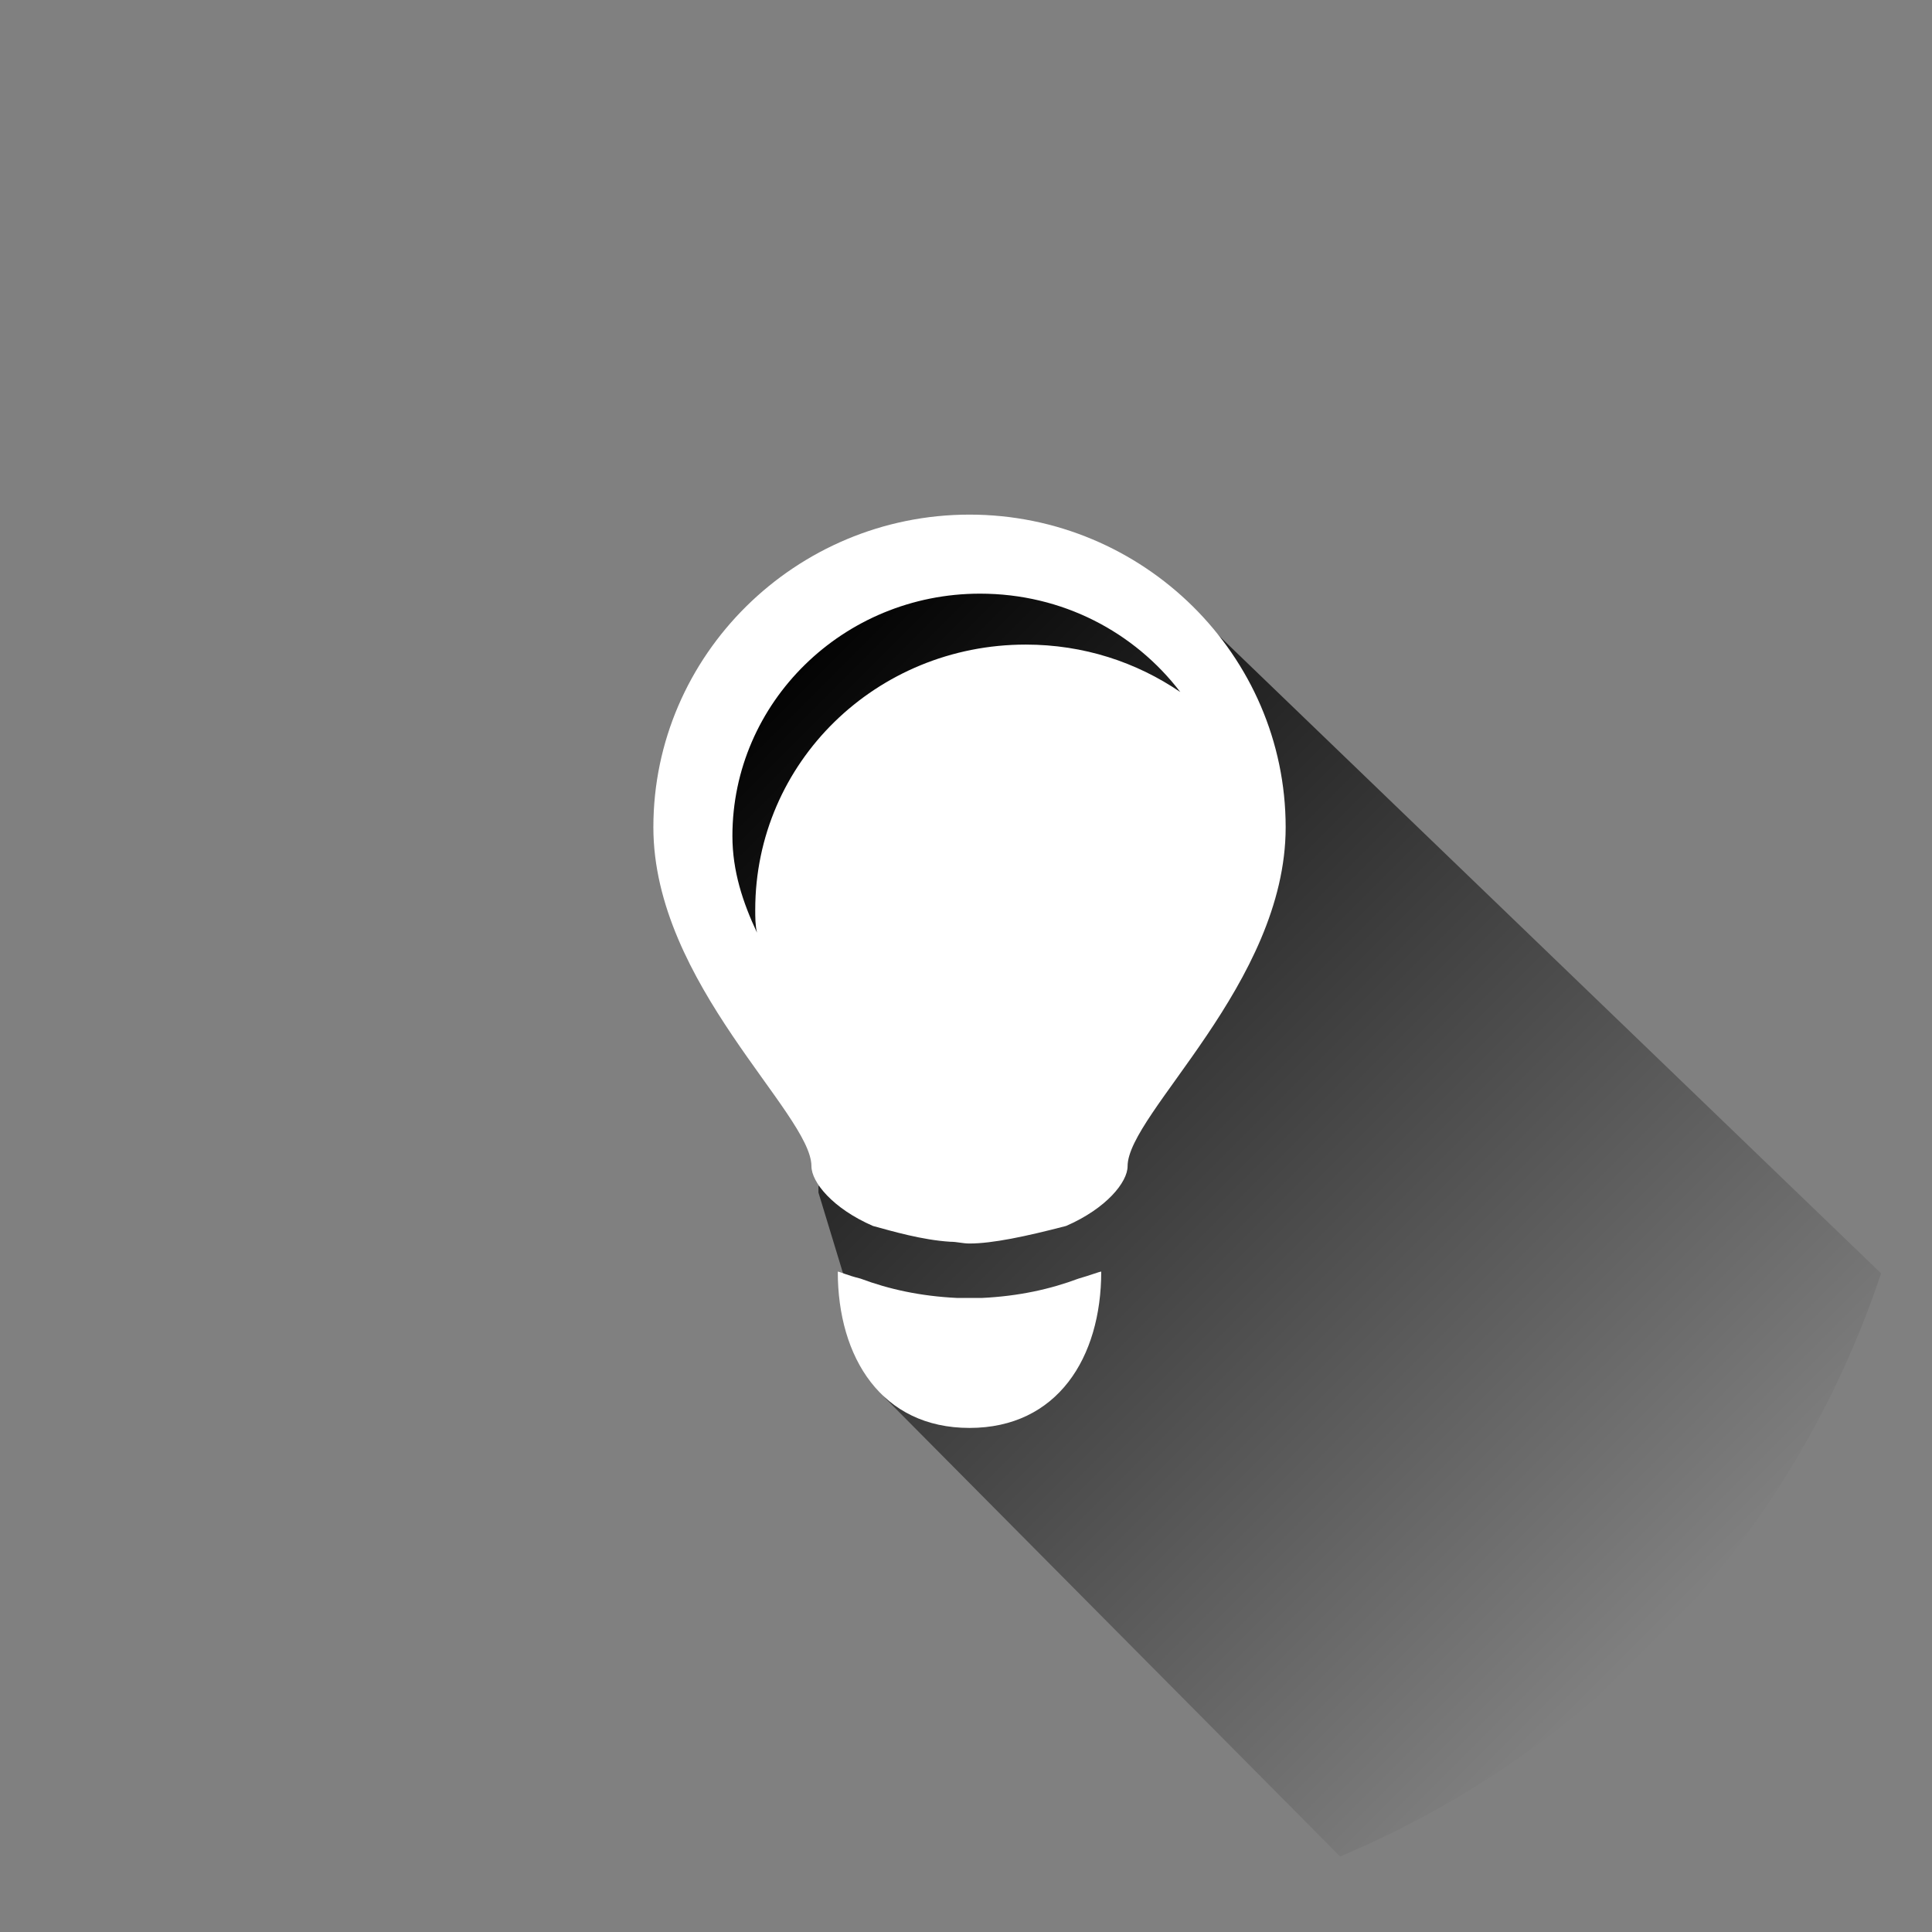
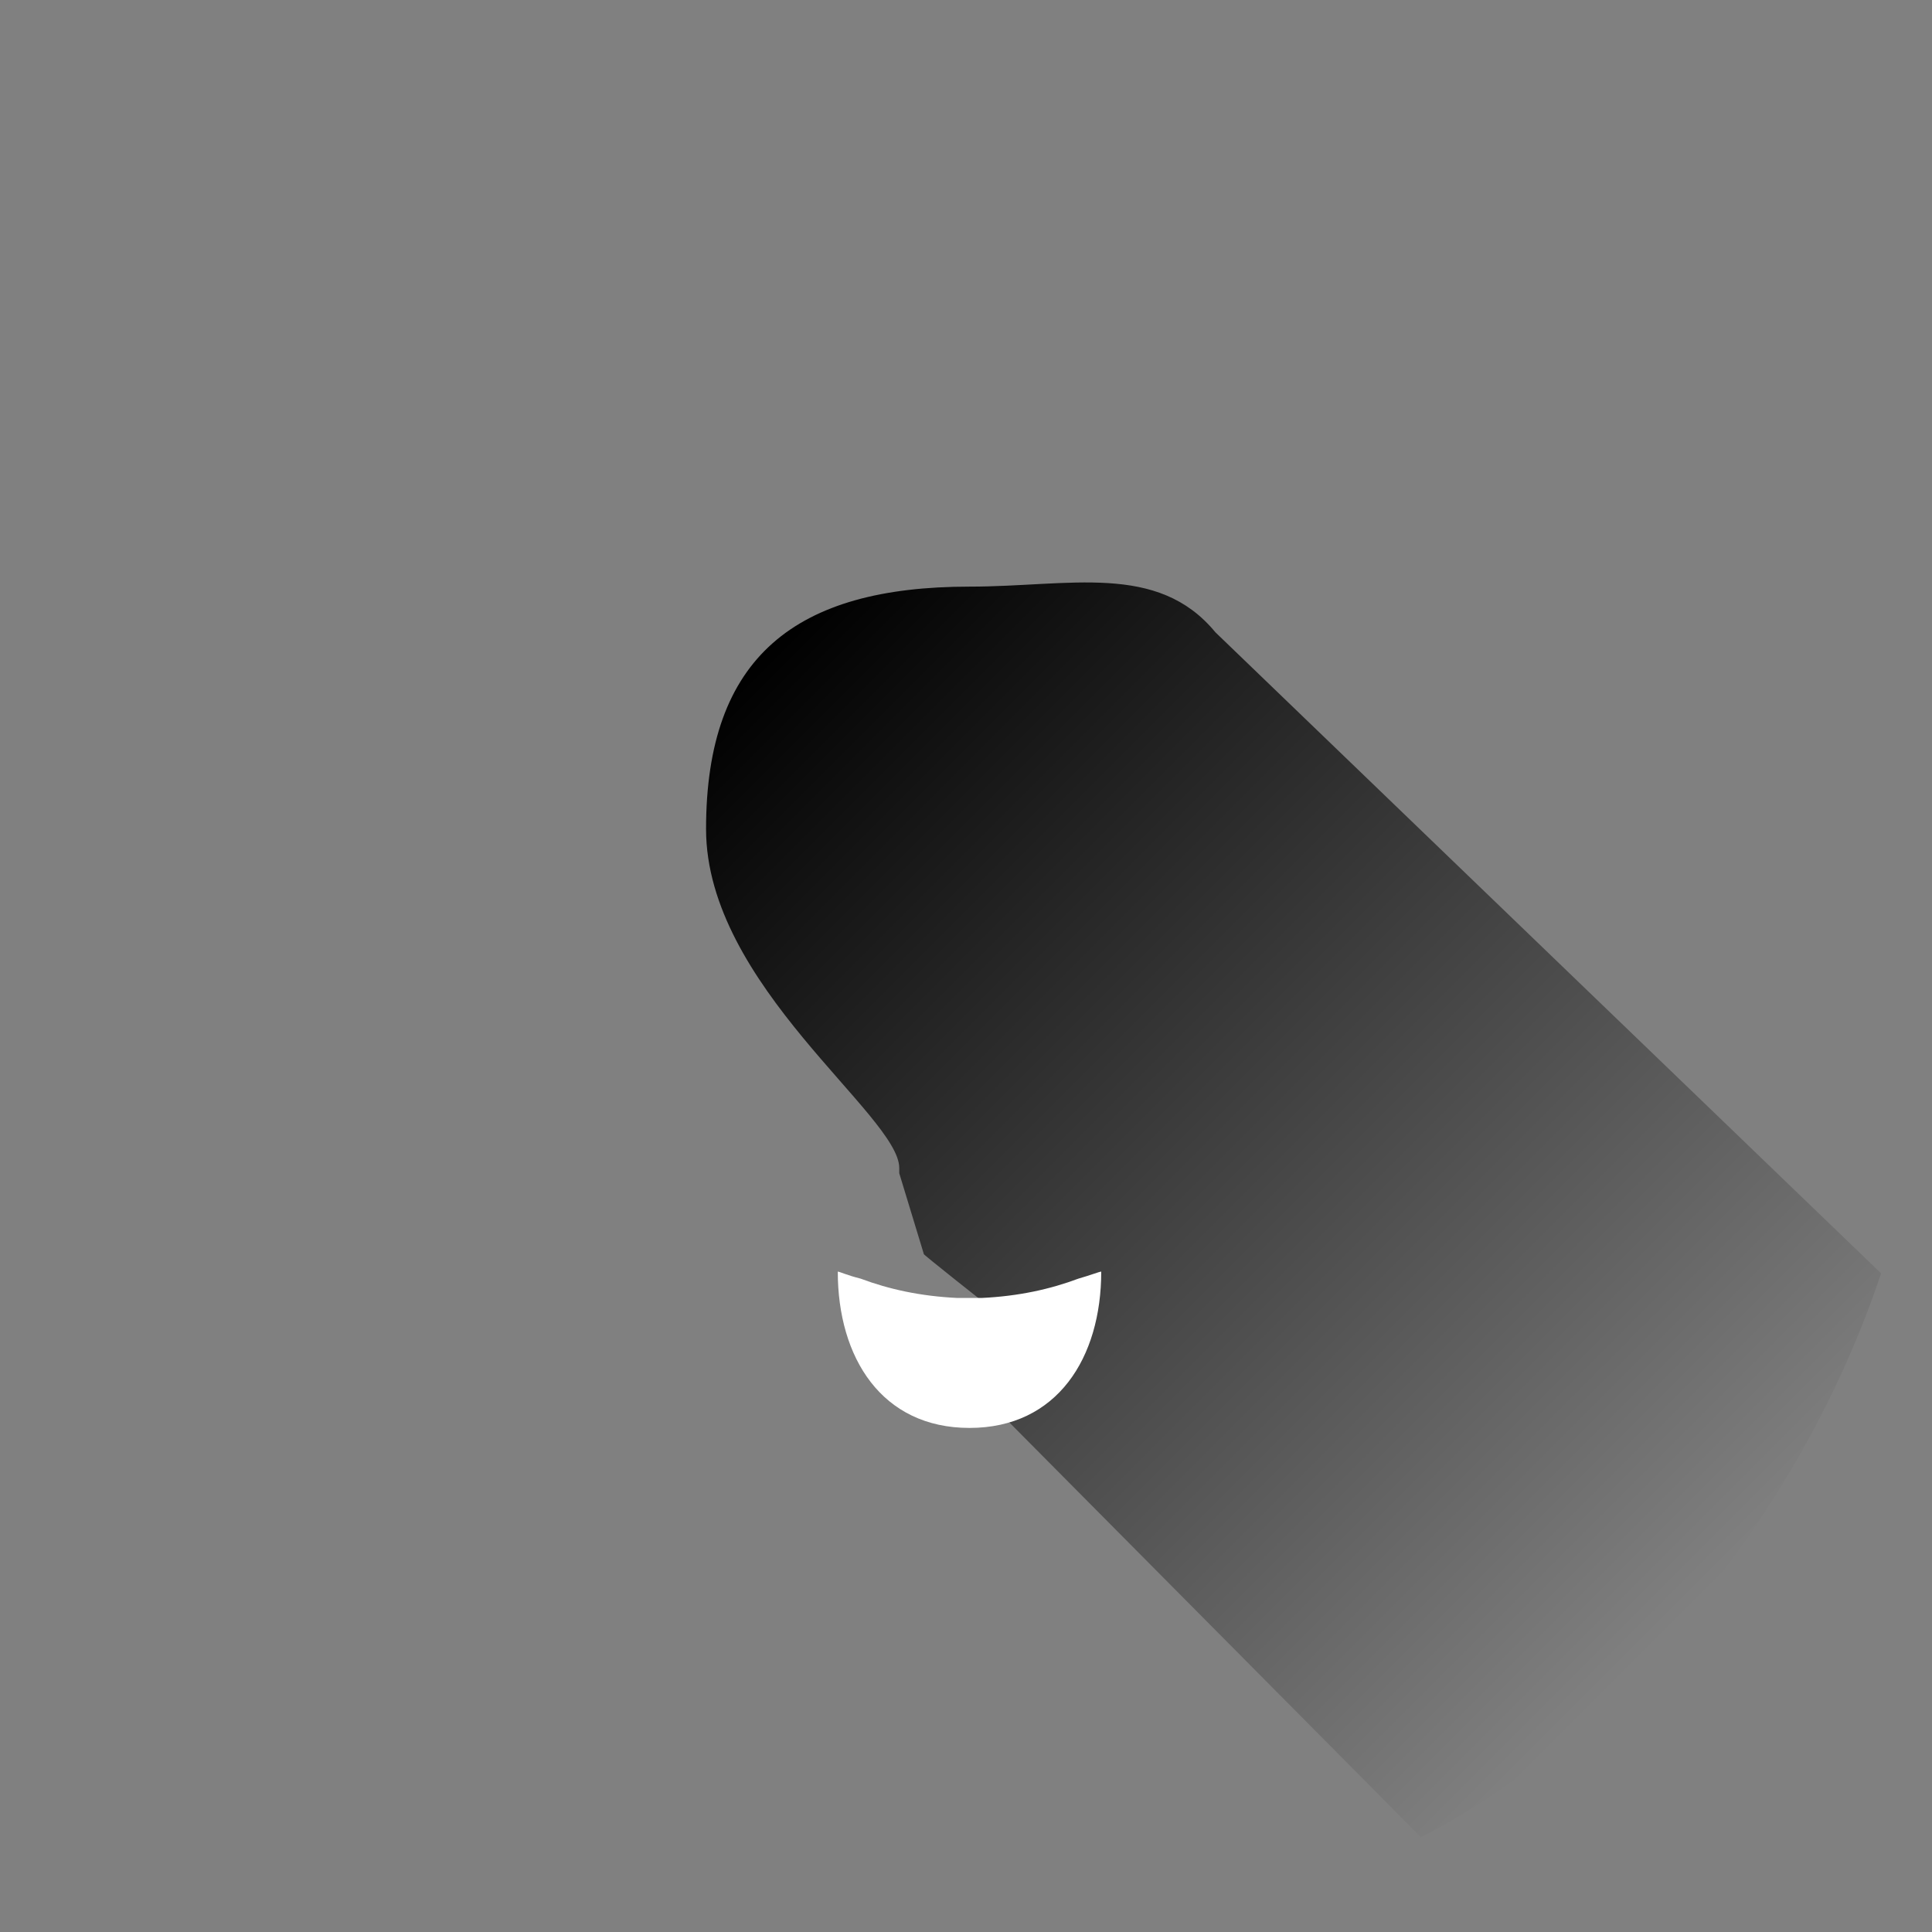
<svg xmlns="http://www.w3.org/2000/svg" version="1.1" id="All" x="0px" y="0px" viewBox="0 0 110 110" enable-background="new 0 0 110 110" xml:space="preserve">
  <rect x="0" y="0" width="110" height="110" fill="#808080" stroke="none" />
  <g id="Transparent_Background">
-     <circle fill="none" cx="55" cy="55" r="55" />
-   </g>
+     </g>
  <g id="Shadow_1_">
    <linearGradient id="SVGID_1_" gradientUnits="userSpaceOnUse" x1="95.176" y1="19.424" x2="41.594" y2="73.006" gradientTransform="matrix(1 0 0 -1 0 112)">
      <stop offset="0" style="stop-color:#000000;stop-opacity:0" />
      <stop offset="1" style="stop-color:#000000" />
    </linearGradient>
-     <path fill="url(#SVGID_1_)" d="M107.1,72.5L69.2,36c-3.3-4-8.3-2.6-14-2.6c-9.9,0-15,4-15,13.8c0,8.9,11,16.3,11,19.3   c0,0.3-4.8,0.7-4.6,1.1v0.3l1.4,4.6c-0.2-0.1,3.6,2.9,3.6,2.9c0,2.9-2.5,1.4-0.8,3.1l-0.5,1l26,26.2   C90.8,99.6,102.1,87.5,107.1,72.5z" />
+     <path fill="url(#SVGID_1_)" d="M107.1,72.5L69.2,36c-3.3-4-8.3-2.6-14-2.6c-9.9,0-15,4-15,13.8c0,8.9,11,16.3,11,19.3   v0.3l1.4,4.6c-0.2-0.1,3.6,2.9,3.6,2.9c0,2.9-2.5,1.4-0.8,3.1l-0.5,1l26,26.2   C90.8,99.6,102.1,87.5,107.1,72.5z" />
  </g>
  <g id="Icon">
    <g>
      <path fill="#FFFFFF" d="M61.4,72.8c-1.6,0.6-3.4,1-5.5,1.1c-0.2,0-0.5,0-0.7,0s-0.5,0-0.7,0c-2.1-0.1-3.9-0.5-5.5-1.1    c-0.8-0.2-1.2-0.4-1.3-0.4l0,0c0,4.9,2.5,8.9,7.5,8.9s7.5-4,7.5-8.9l0,0C62.6,72.4,62.1,72.6,61.4,72.8z" />
-       <path fill="#FFFFFF" d="M55.2,29.3c-9.9,0-18,8-18,17.8c0,8.9,9,16.3,9,19.3c0,0.9,1.2,2.4,3.5,3.4c1.1,0.3,2.8,0.8,4.4,0.9    c0.4,0,0.7,0.1,1.1,0.1c1.3,0,3.2-0.4,5.5-1c2.3-1,3.5-2.5,3.5-3.4c0-3,9-10.4,9-19.3C73.2,37.3,65.1,29.3,55.2,29.3z M58.4,36.7    c-8.5,0-15.4,6.7-15.4,15.1c0,0.4,0,0.9,0.1,1.3c-0.8-1.7-1.4-3.5-1.4-5.5c0-7.6,6.3-13.8,14.1-13.8c4.7,0,8.8,2.2,11.4,5.6    C64.7,37.7,61.7,36.7,58.4,36.7z" />
    </g>
  </g>
</svg>